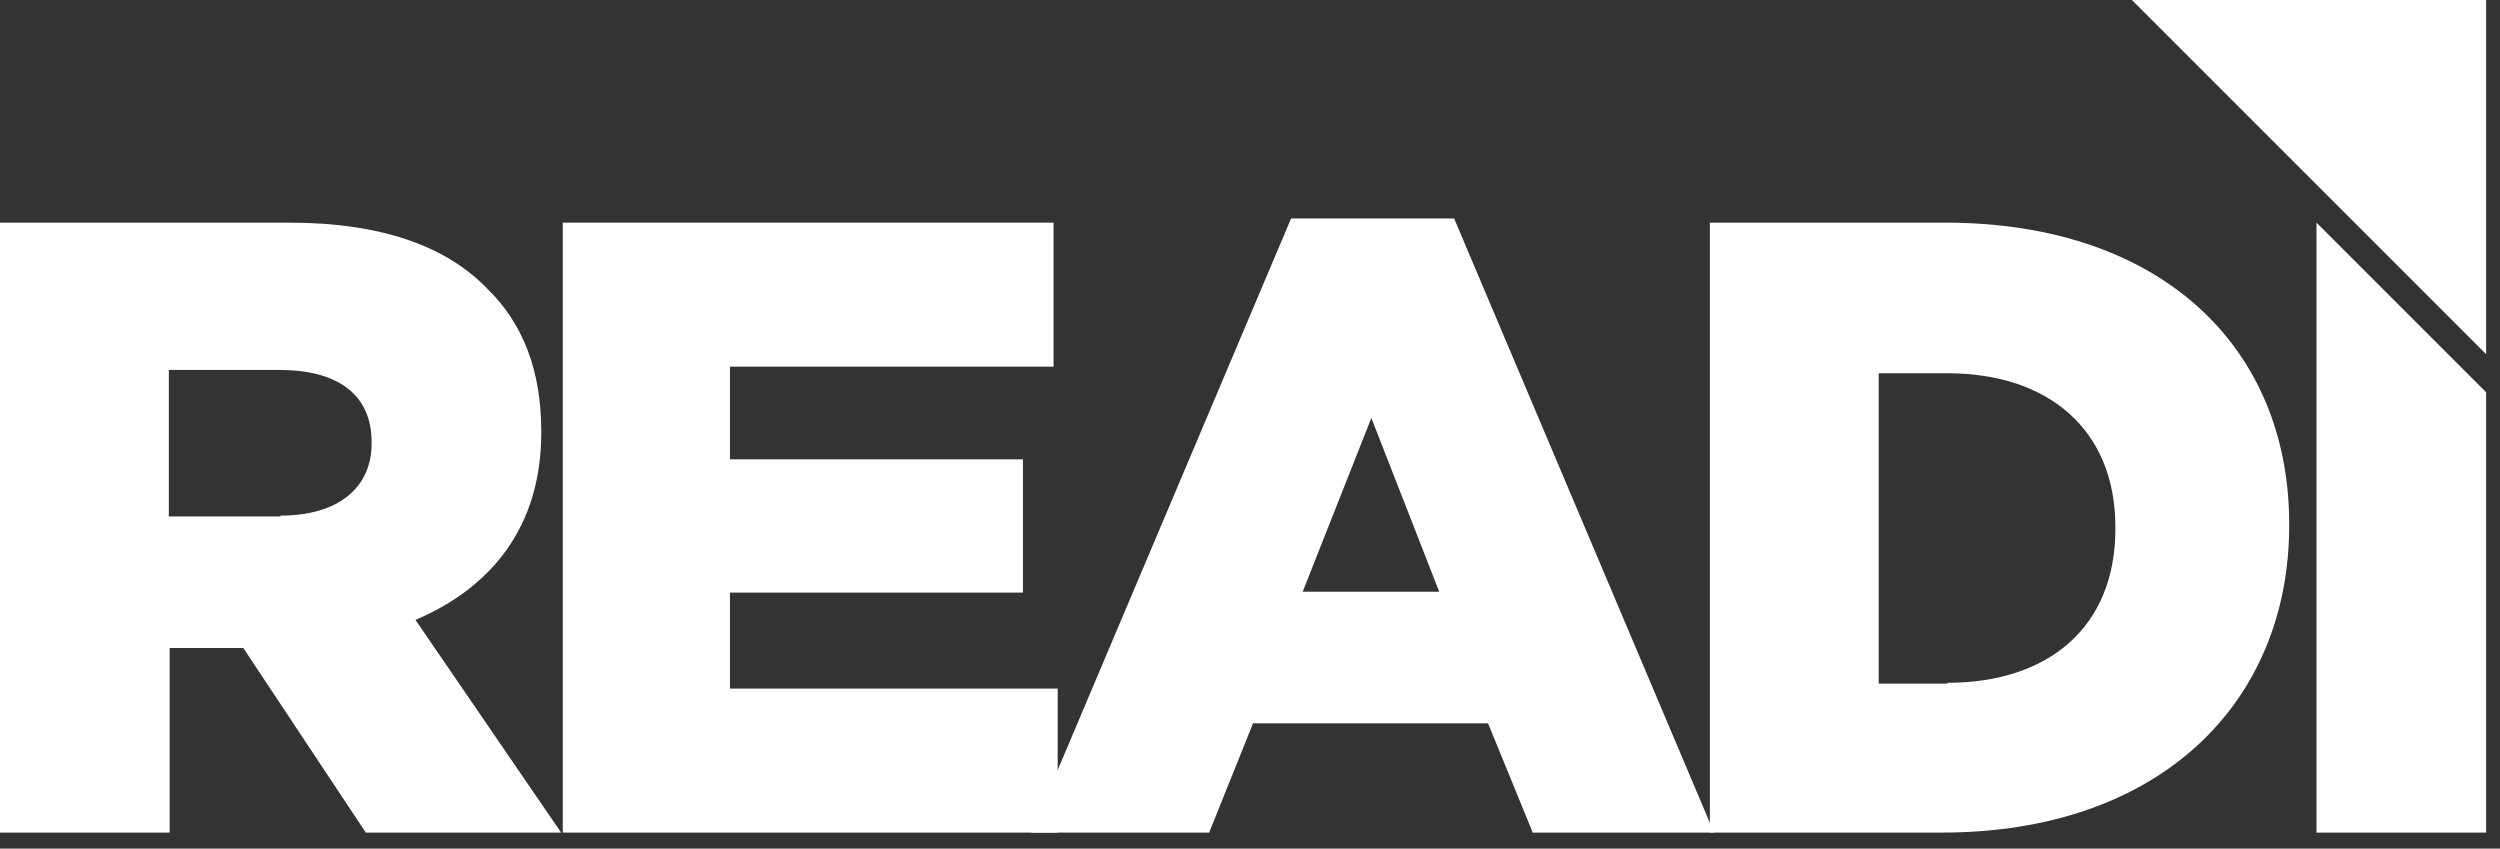
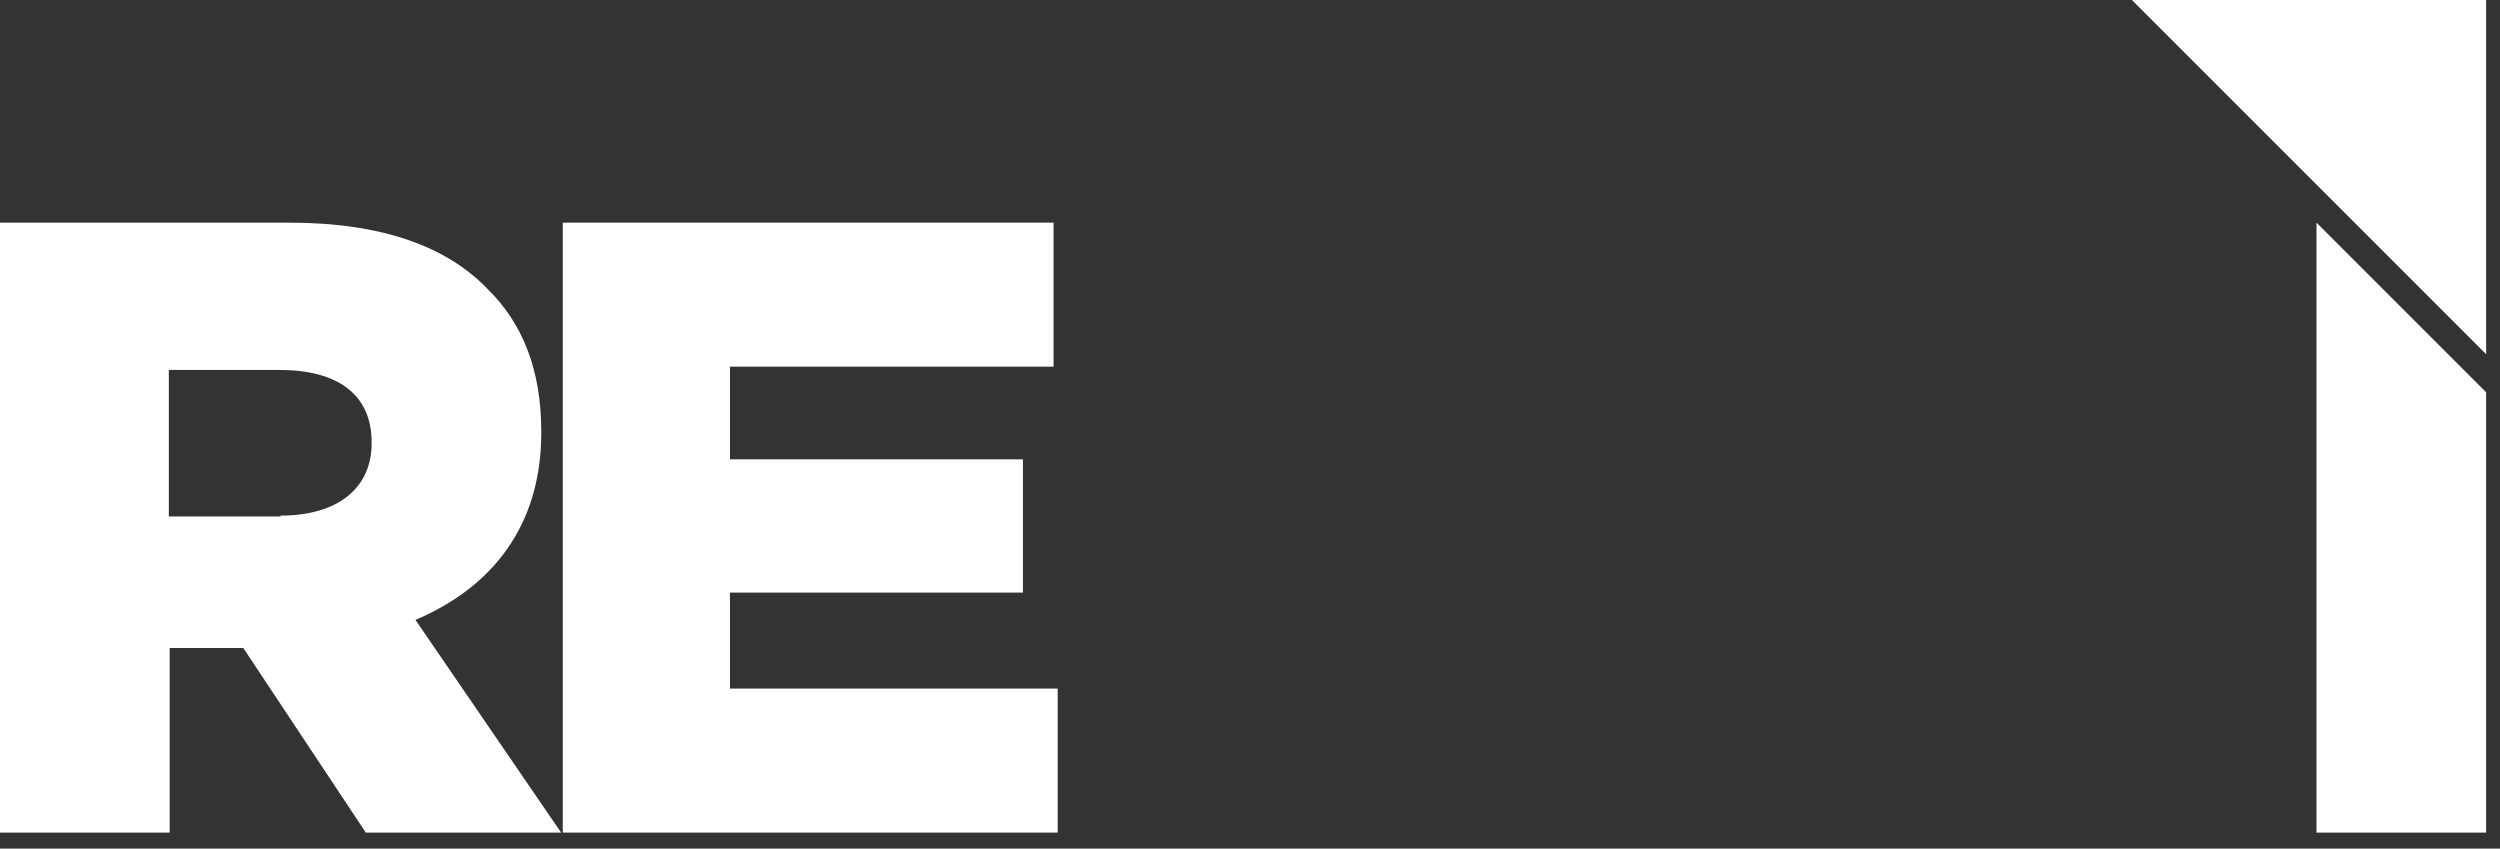
<svg xmlns="http://www.w3.org/2000/svg" width="109" height="37" viewBox="0 0 109 37" fill="none">
  <rect x="0" y="0" width="109" height="37" fill="#333333" stroke="none" />
  <path d="M0 9.707H12.593C16.671 9.707 19.485 10.754 21.253 12.594C22.805 14.109 23.599 16.166 23.599 18.8V18.872C23.599 22.95 21.434 25.62 18.114 27.027L24.465 36.301H15.949L10.609 28.254H10.537H7.397V36.301H0V9.707ZM12.232 22.481C14.758 22.481 16.202 21.254 16.202 19.341V19.269C16.202 17.176 14.686 16.13 12.196 16.13H7.361V22.517H12.232V22.481Z" fill="white" />
  <path d="M24.537 9.707H45.935V15.986H31.826V20.027H44.6V25.837H31.826V30.022H46.115V36.301H24.537V9.707Z" fill="white" />
-   <path d="M56.291 9.526H63.4L74.73 36.301H66.828L64.879 31.538H54.632L52.719 36.301H44.961L56.291 9.526ZM62.75 25.8L59.791 18.223L56.797 25.8H62.75Z" fill="white" />
-   <path d="M74.55 9.707H84.798C94.288 9.707 99.809 15.192 99.809 22.842V22.914C99.809 30.6 94.216 36.301 84.653 36.301H74.55V9.707ZM84.906 29.77C89.308 29.77 92.231 27.352 92.231 23.058V22.986C92.231 18.728 89.308 16.274 84.906 16.274H81.911V29.806H84.906V29.77Z" fill="white" />
  <path d="M108.396 0H92.952L108.396 15.444V0Z" fill="white" />
  <path d="M100.999 9.707V36.301H108.396V17.104L100.999 9.707Z" fill="white" />
</svg>